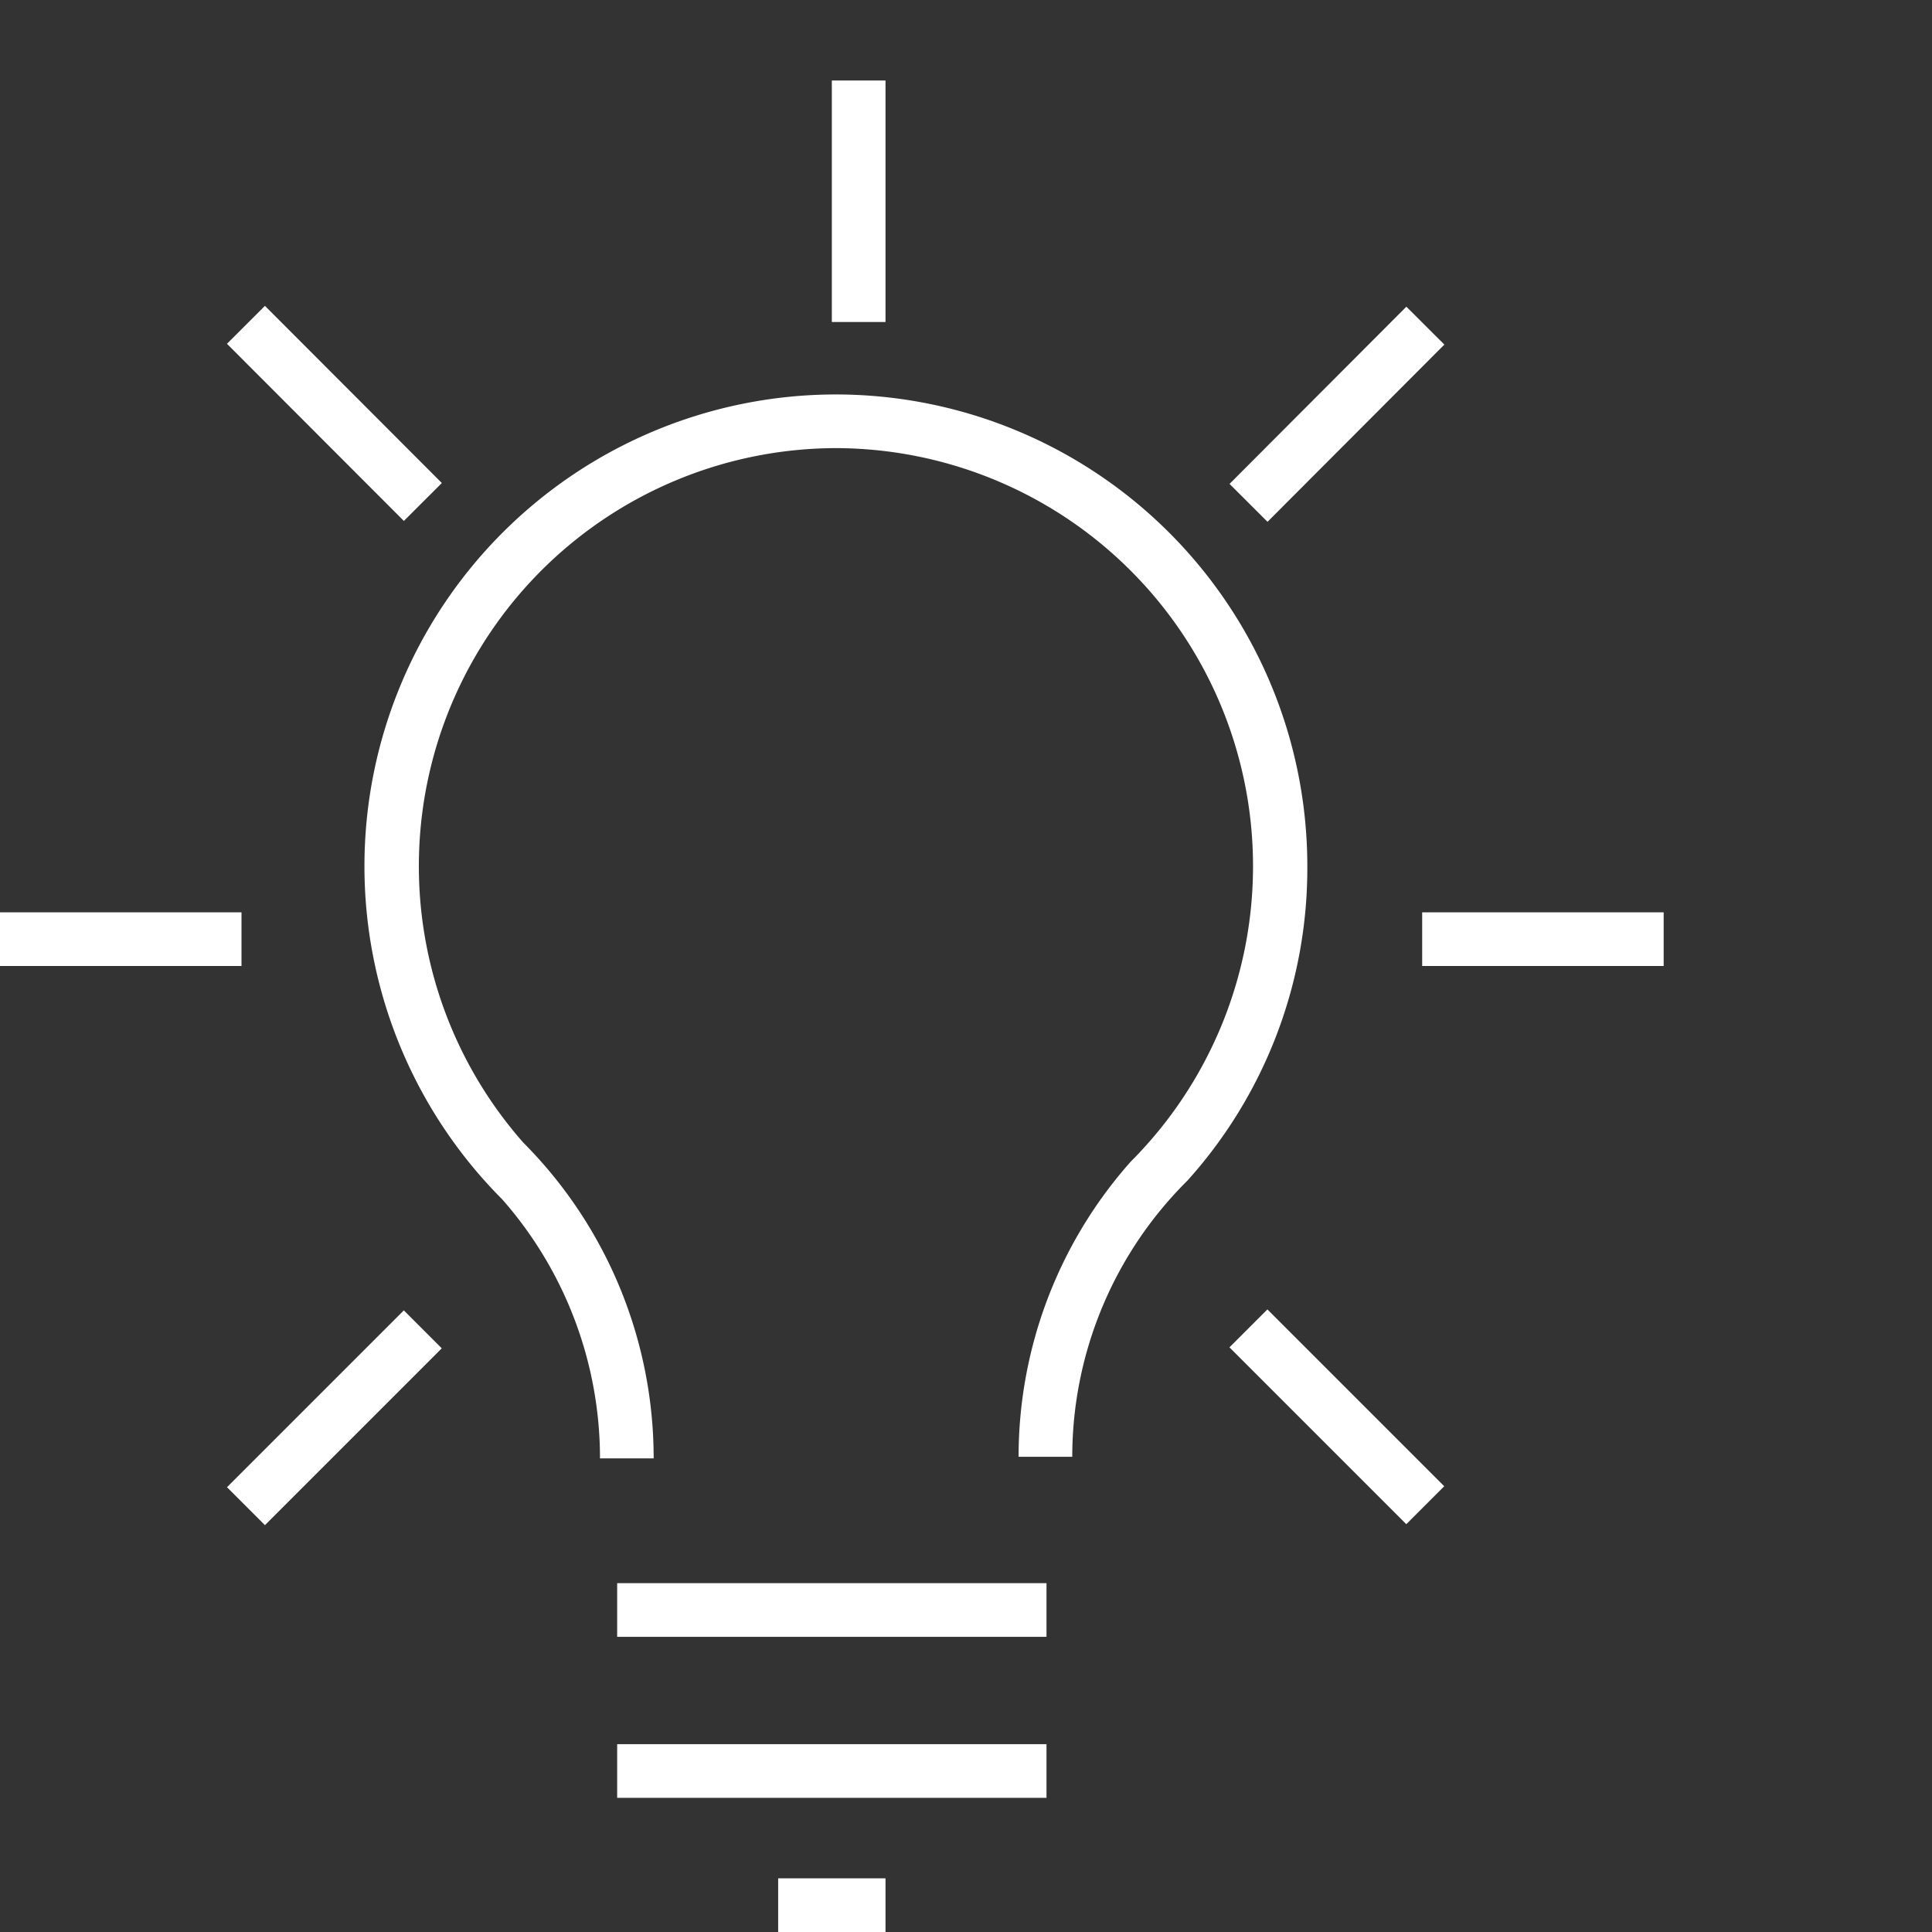
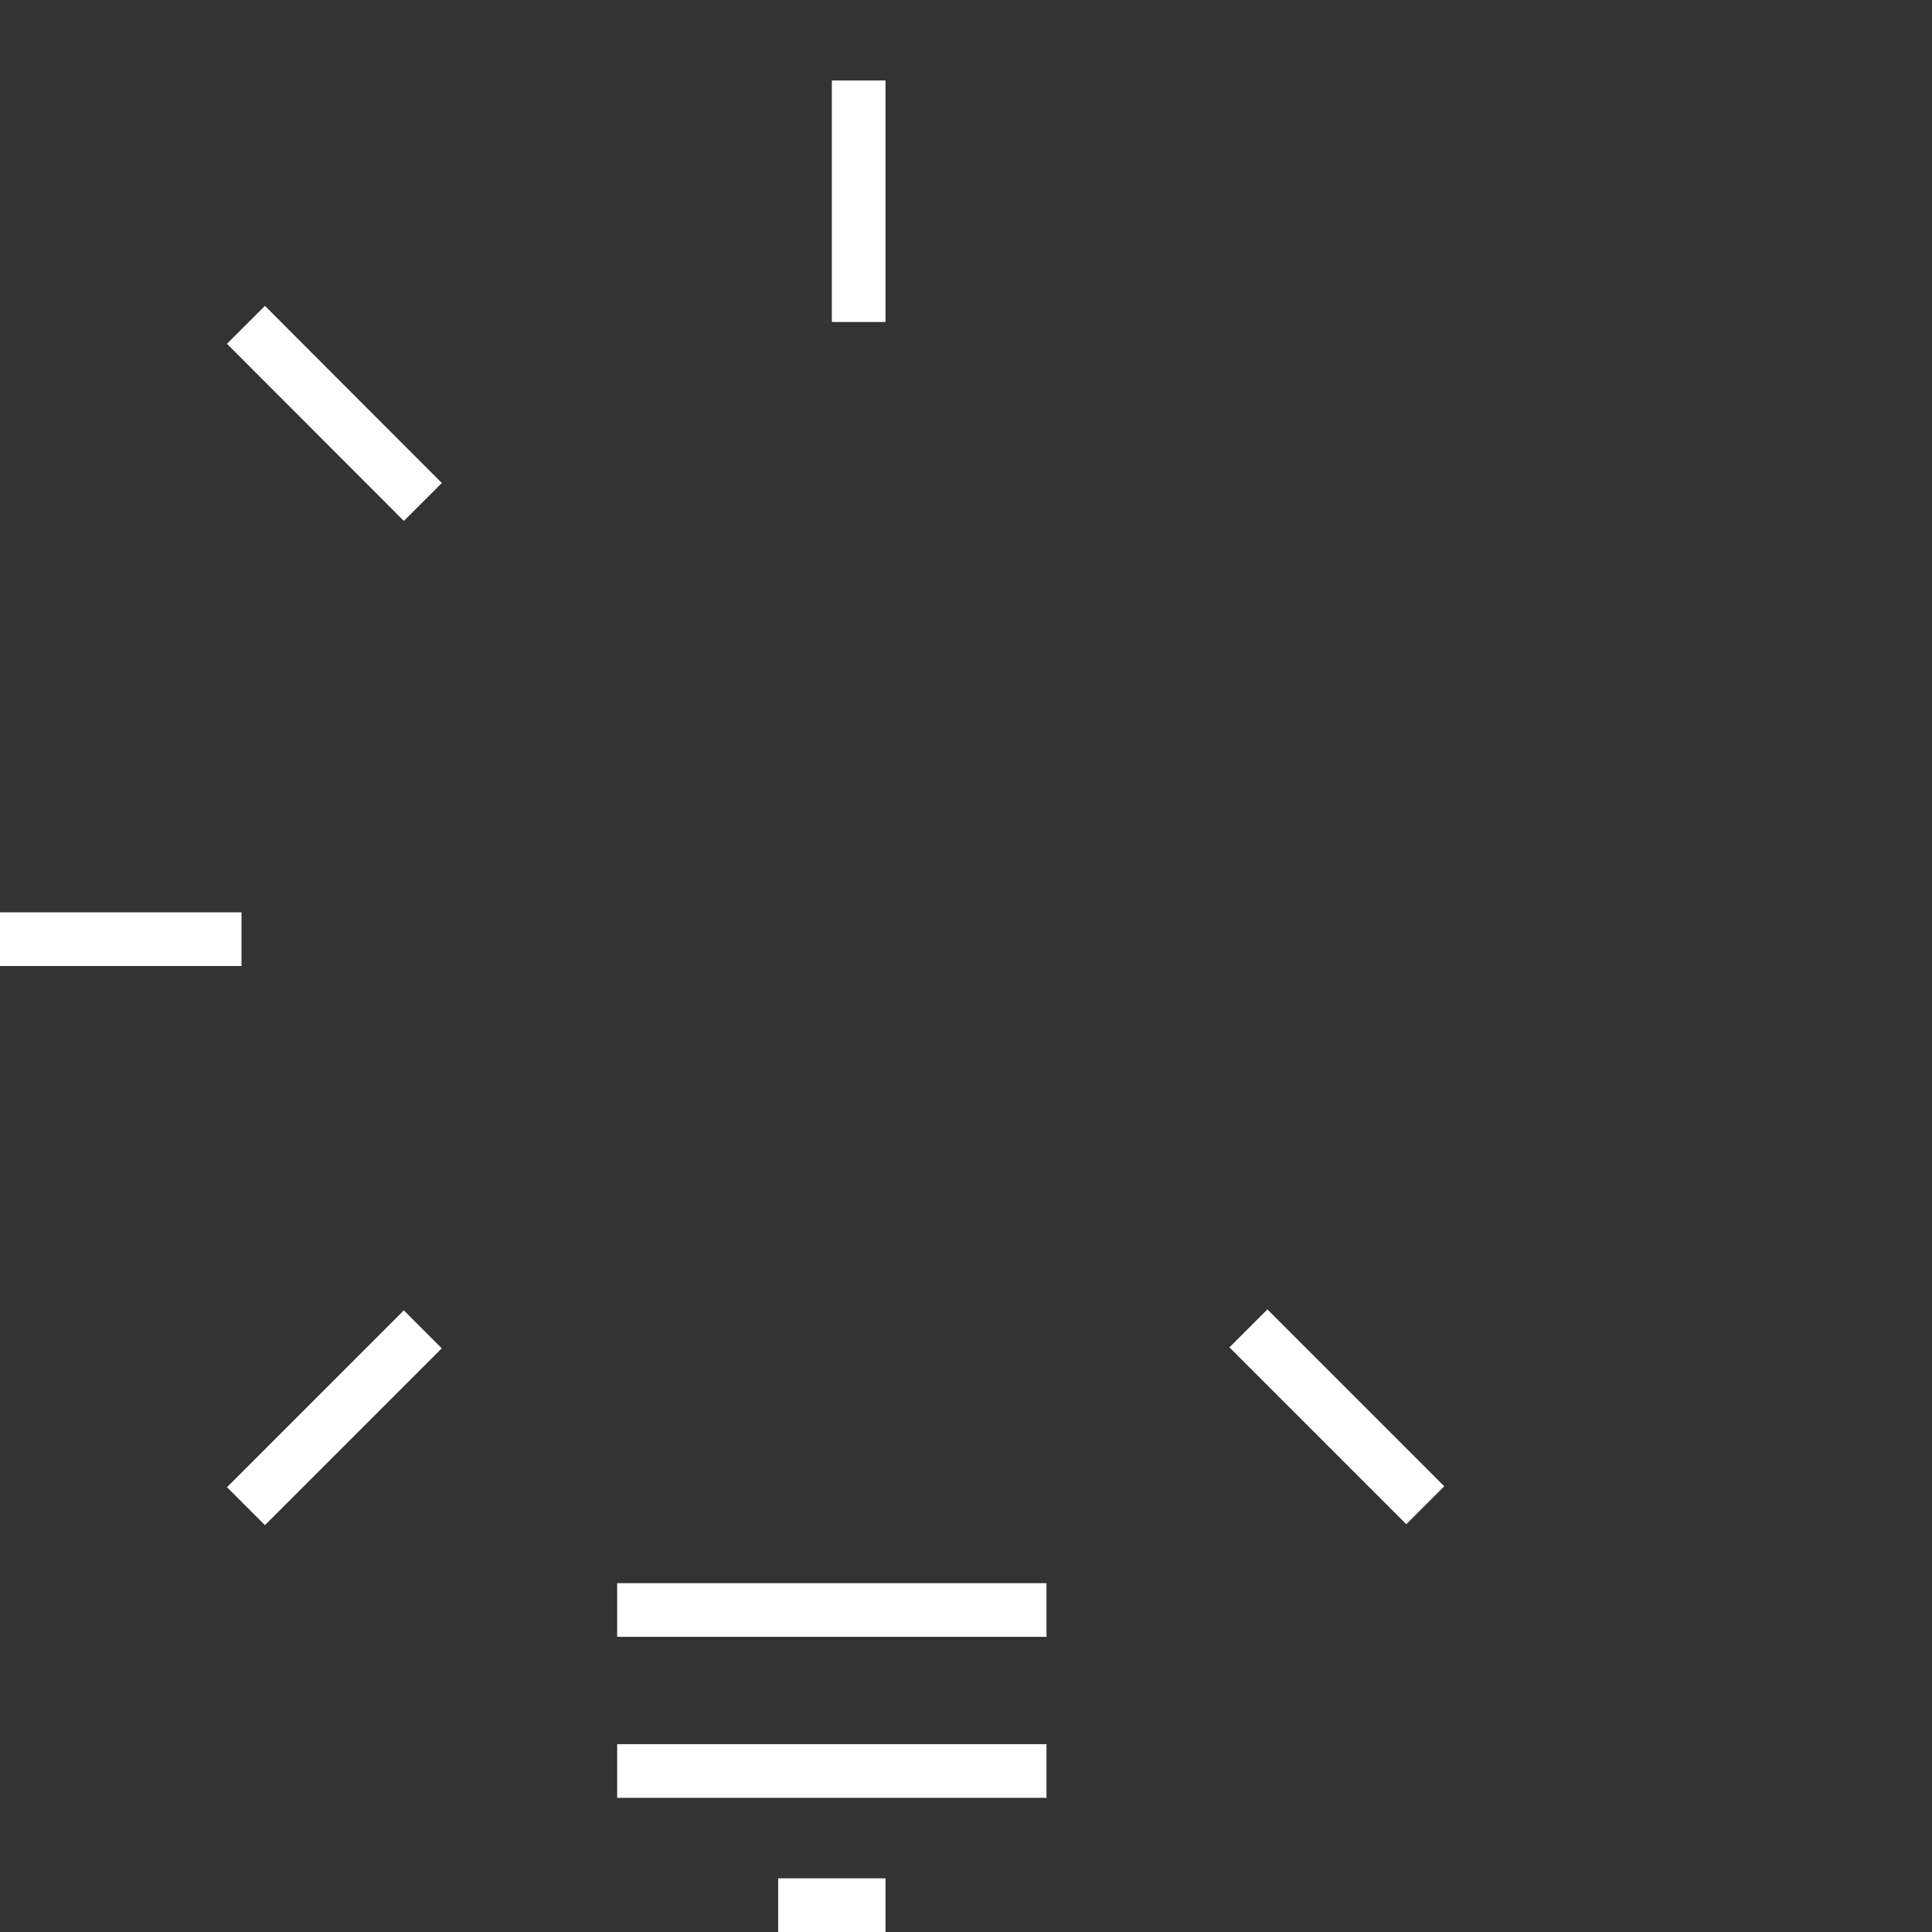
<svg xmlns="http://www.w3.org/2000/svg" id="lightbulbIlluminated" width="72" height="72" viewBox="0 0 72 72">
  <rect x="0" y="0" width="72" height="72" fill="#333333" stroke="none" />
  <defs>
    <style>.cls-1{fill:#fff;}</style>
  </defs>
  <title>Artboard 1</title>
  <rect class="cls-1" x="23" y="59" width="16" height="2" />
-   <path class="cls-1" d="M48.72,32.28A17.58,17.58,0,0,0,31.15,14.7h0a17.58,17.58,0,0,0-12.43,30l0,0a14.61,14.61,0,0,1,3.64,9.65h2A16.67,16.67,0,0,0,19.5,42.58l0,0A15.58,15.58,0,0,1,31.14,16.7h0a15.58,15.58,0,0,1,11,26.59l0,0a16.55,16.55,0,0,0-4.18,11h2A14.5,14.5,0,0,1,44.25,44l0,0A17.39,17.39,0,0,0,48.72,32.28Z" />
-   <rect class="cls-1" x="53" y="34" width="9" height="2" />
  <rect class="cls-1" x="23" y="65" width="16" height="2" />
  <rect class="cls-1" x="48.83" y="48.14" width="2" height="9.32" transform="translate(-22.75 50.7) rotate(-45)" />
  <rect class="cls-1" x="31" y="3" width="2" height="9" />
  <rect class="cls-1" x="29" y="70" width="4" height="2" />
  <rect class="cls-1" x="11.46" y="10.74" width="2" height="9.33" transform="translate(-7.24 13.31) rotate(-44.96)" />
-   <rect class="cls-1" x="45.16" y="14.44" width="9.33" height="2" transform="translate(3.7 39.8) rotate(-45.06)" />
  <rect class="cls-1" x="7.81" y="51.84" width="9.32" height="2" transform="translate(-33.72 24.29) rotate(-45)" />
  <rect class="cls-1" y="34" width="9" height="2" />
</svg>